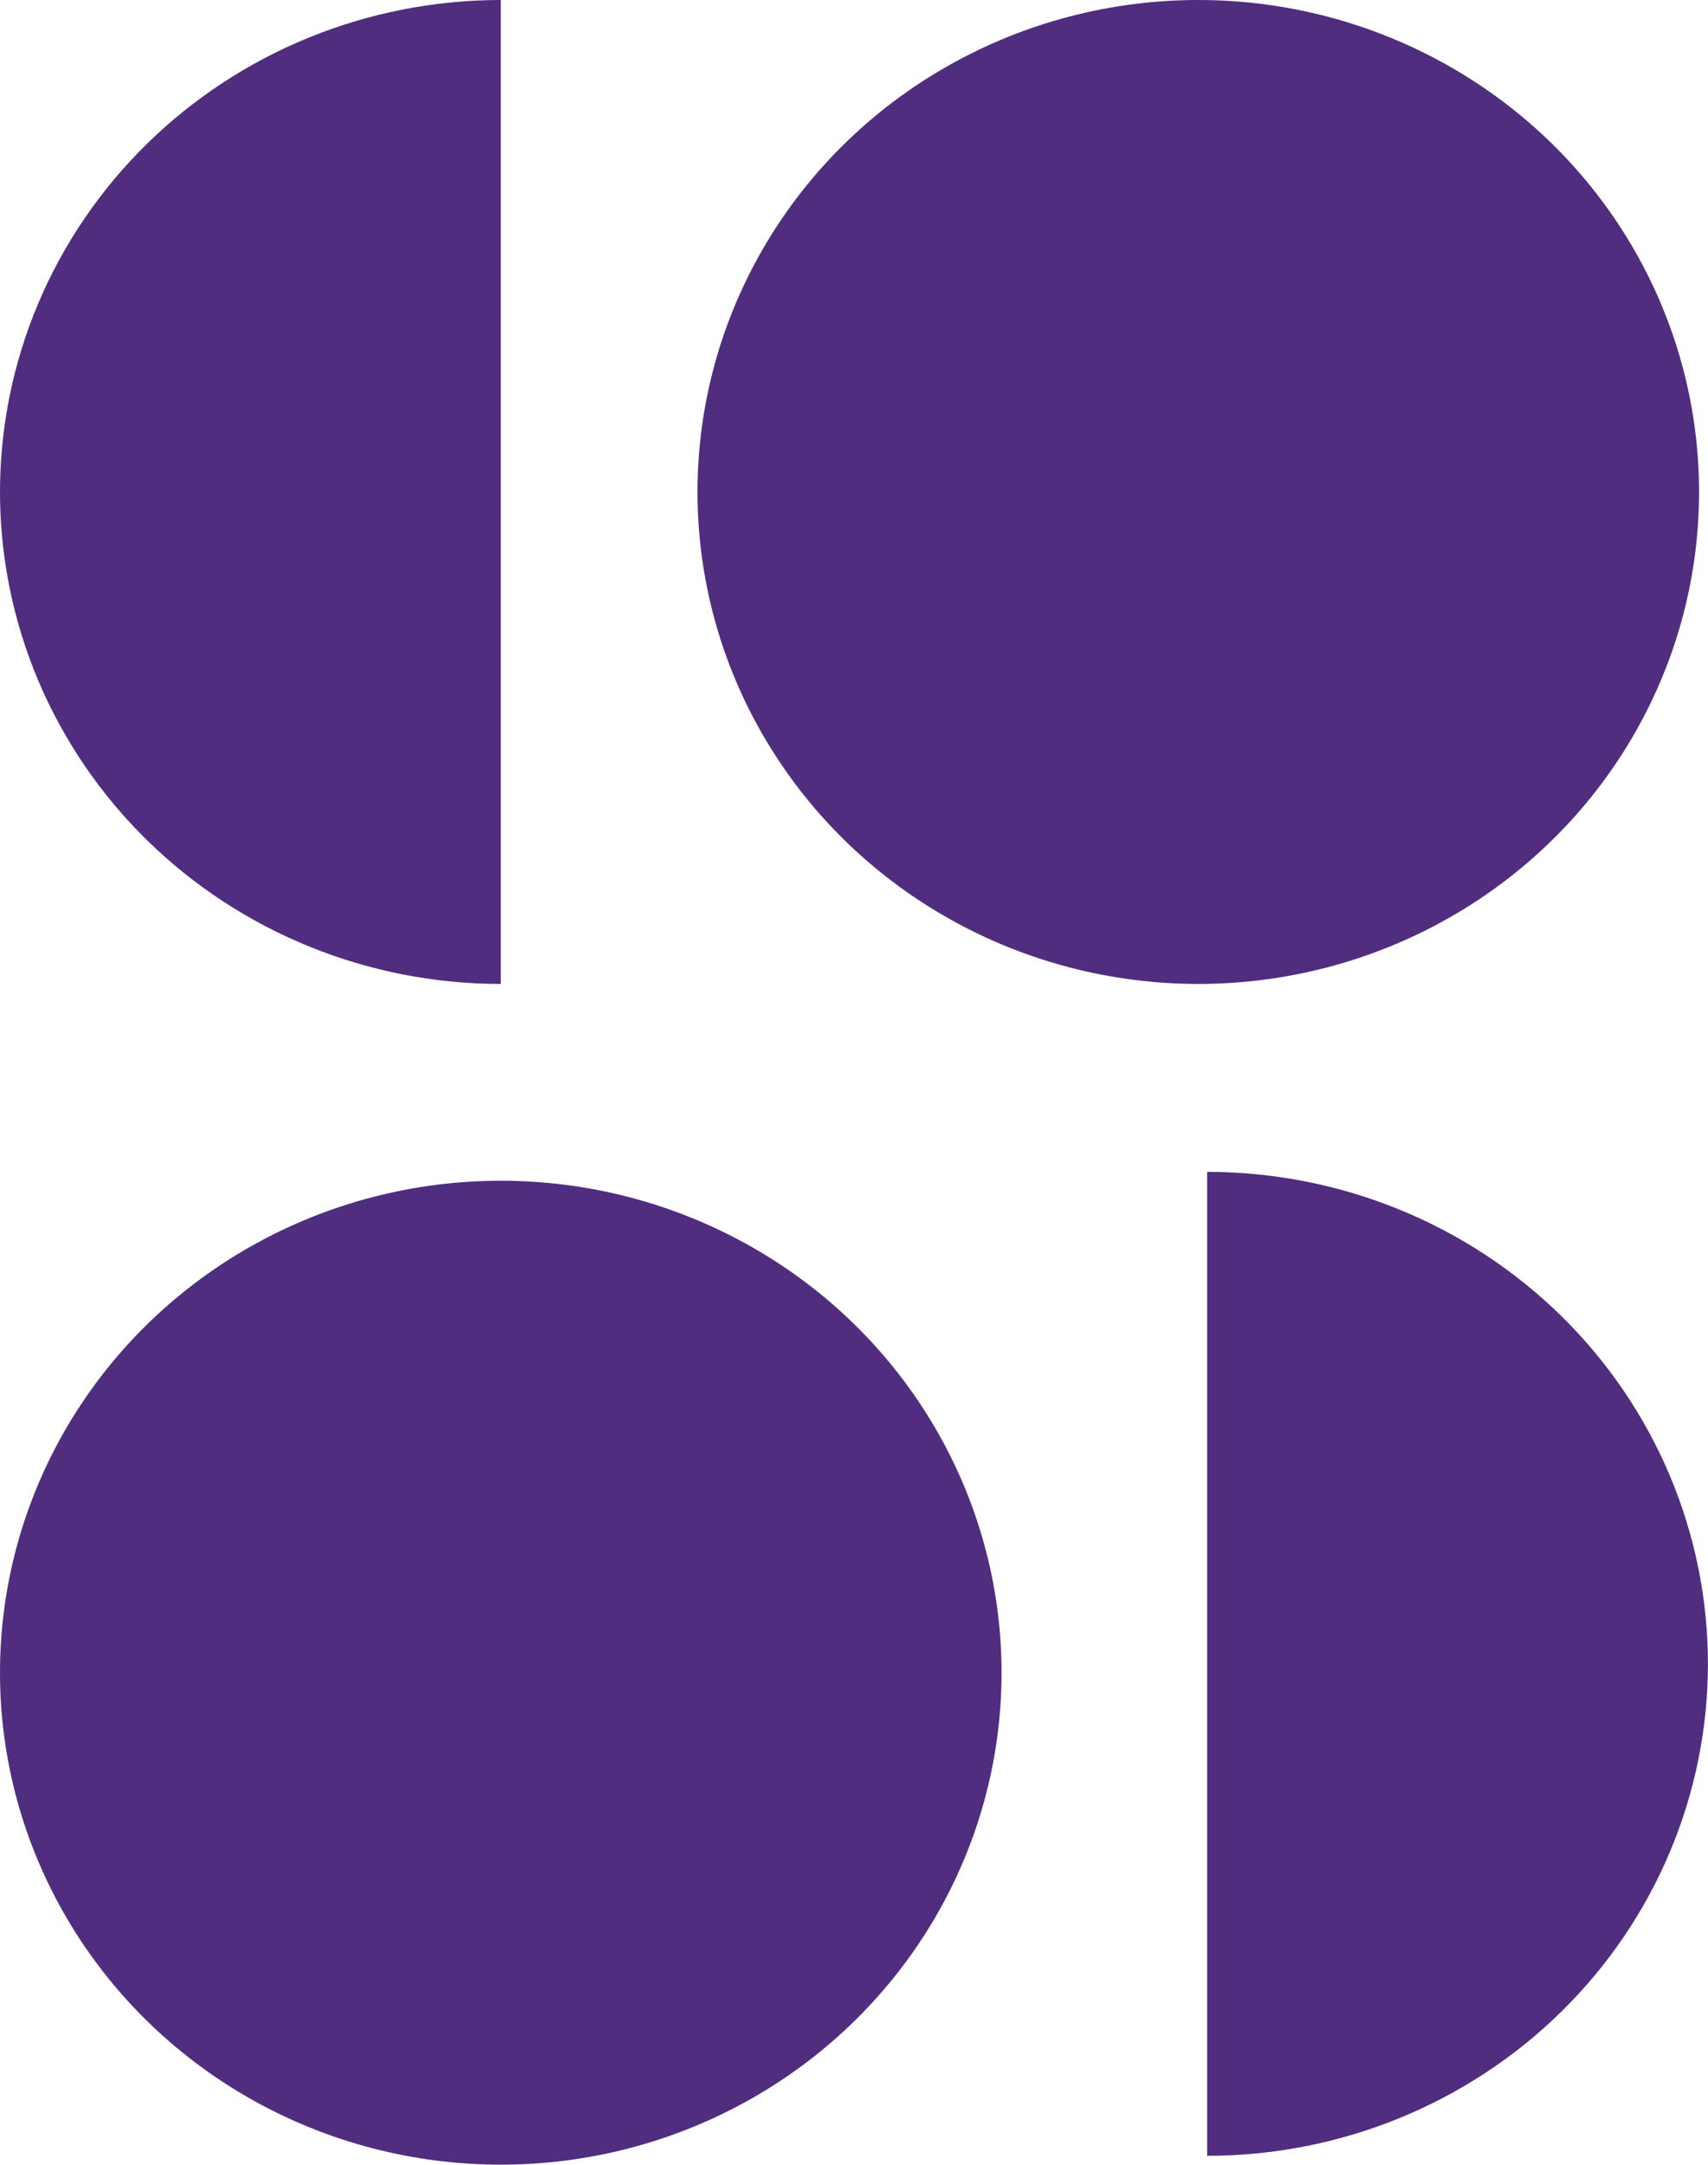
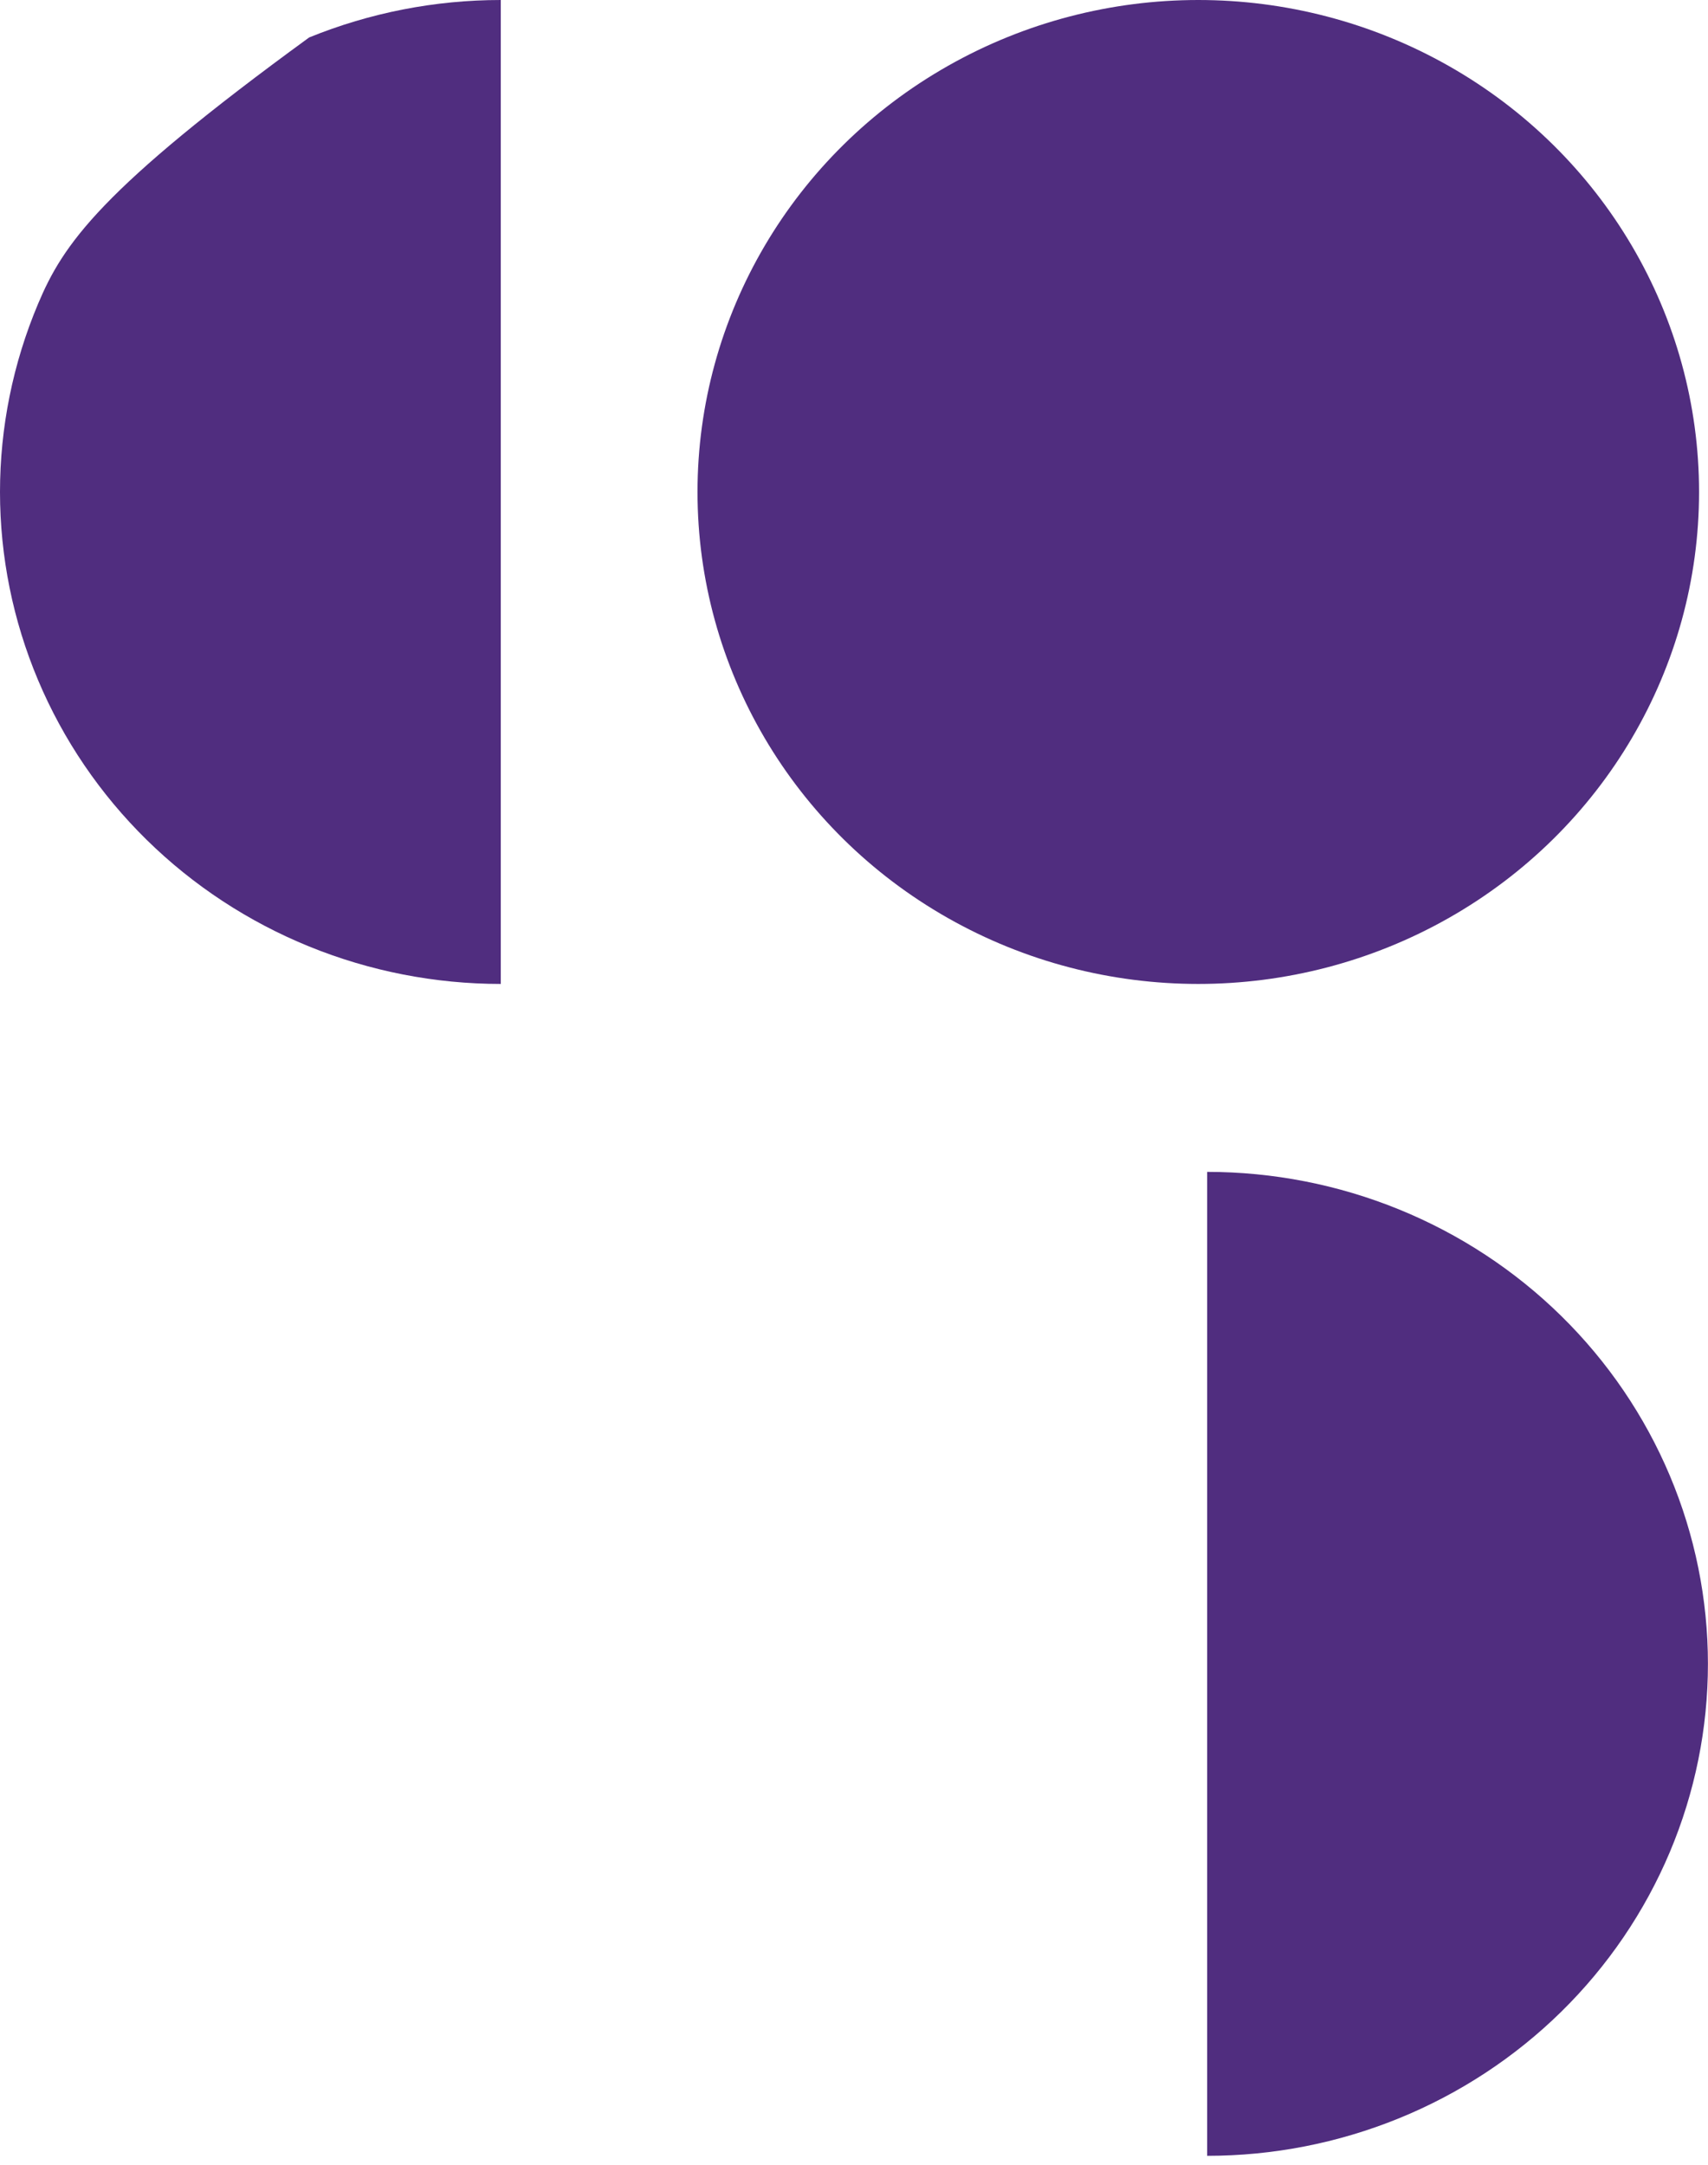
<svg xmlns="http://www.w3.org/2000/svg" width="191" height="242" viewBox="0 0 191 242" fill="none">
  <ellipse cx="134" cy="55" rx="56" ry="55" fill="#502D7F" />
-   <path d="M56 0C48.646 -8.61299e-08 41.364 1.423 34.57 4.187C27.776 6.951 21.602 11.002 16.402 16.109C11.202 21.216 7.077 27.279 4.263 33.952C1.448 40.625 -2.33759e-07 47.777 0 55C2.33759e-07 62.223 1.448 69.375 4.263 76.048C7.077 82.721 11.202 88.784 16.402 93.891C21.602 98.998 27.776 103.049 34.57 105.813C41.364 108.577 48.646 110 56 110L56 55V0Z" fill="#502D7F" />
+   <path d="M56 0C48.646 -8.61299e-08 41.364 1.423 34.57 4.187C11.202 21.216 7.077 27.279 4.263 33.952C1.448 40.625 -2.33759e-07 47.777 0 55C2.33759e-07 62.223 1.448 69.375 4.263 76.048C7.077 82.721 11.202 88.784 16.402 93.891C21.602 98.998 27.776 103.049 34.57 105.813C41.364 108.577 48.646 110 56 110L56 55V0Z" fill="#502D7F" />
  <path d="M134.992 241.01C142.346 241.01 149.628 239.587 156.422 236.823C163.216 234.059 169.39 230.008 174.59 224.901C179.79 219.793 183.915 213.73 186.729 207.057C189.543 200.384 190.992 193.232 190.992 186.01C190.992 178.787 189.543 171.635 186.729 164.962C183.915 158.289 179.79 152.226 174.59 147.119C169.39 142.012 163.216 137.96 156.422 135.196C149.628 132.432 142.346 131.01 134.992 131.01L134.992 186.01L134.992 241.01Z" fill="#502D7F" />
-   <ellipse cx="56" cy="187" rx="56" ry="55" fill="#502D7F" />
</svg>